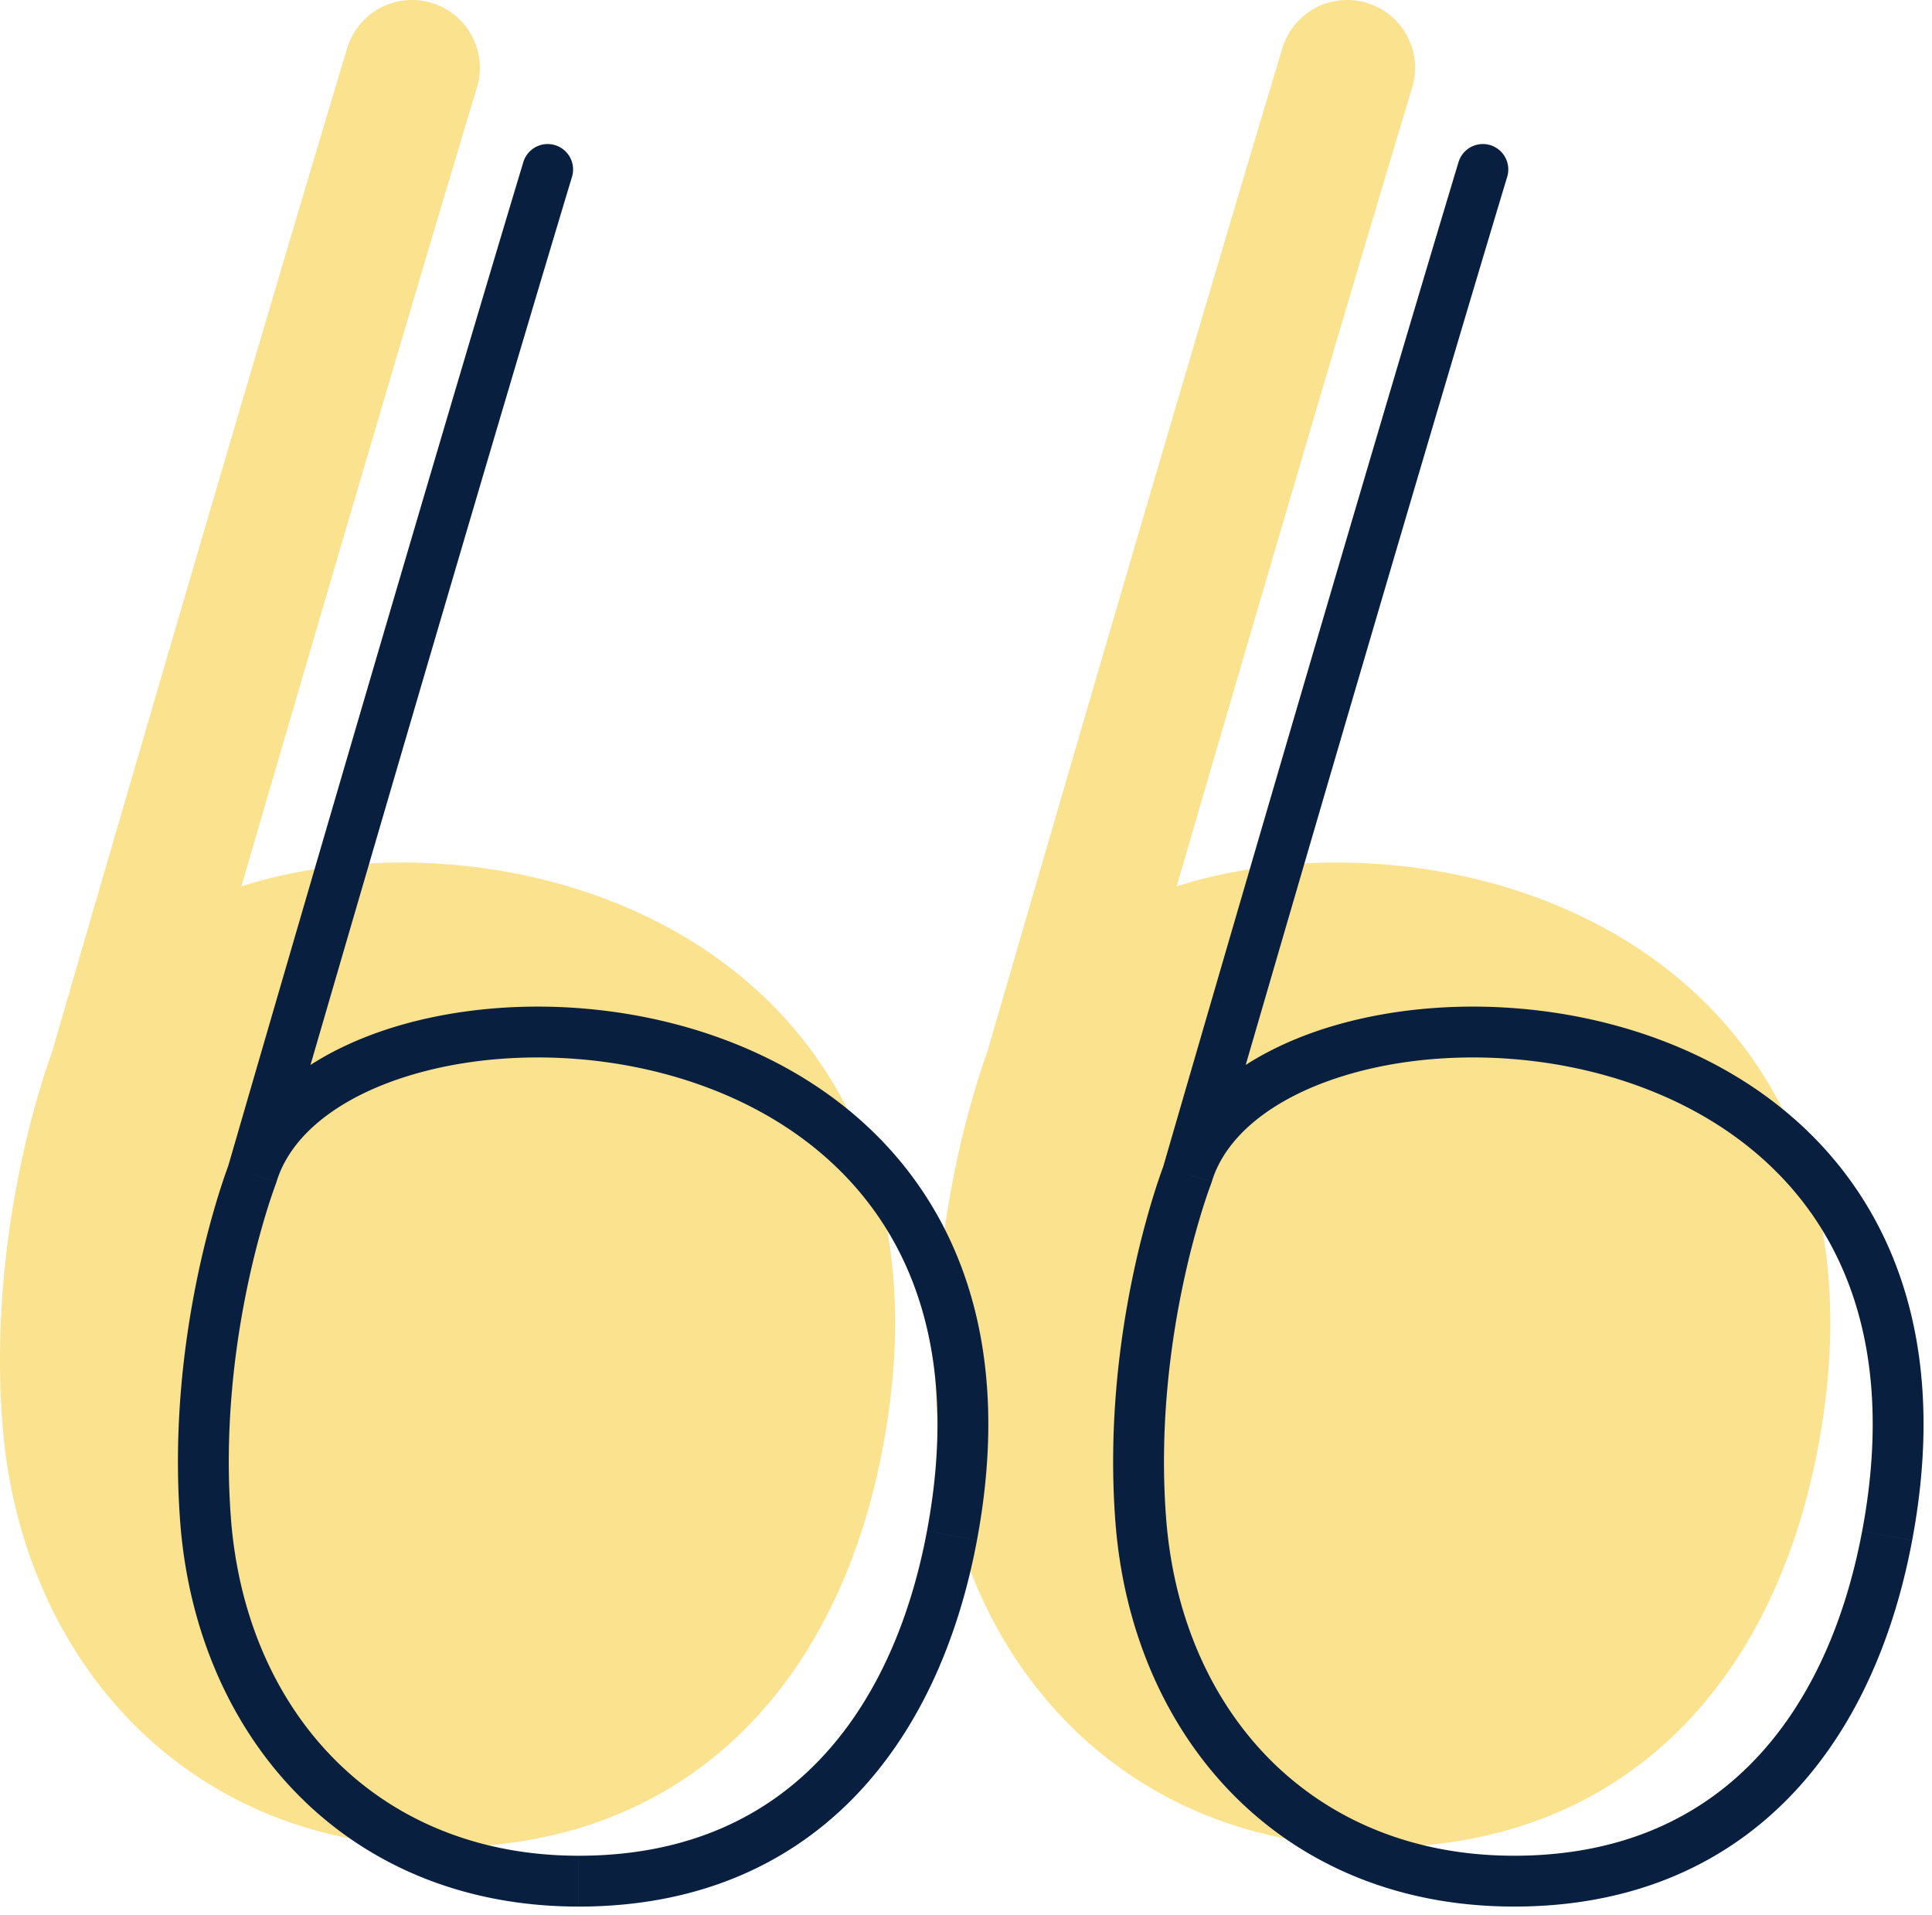
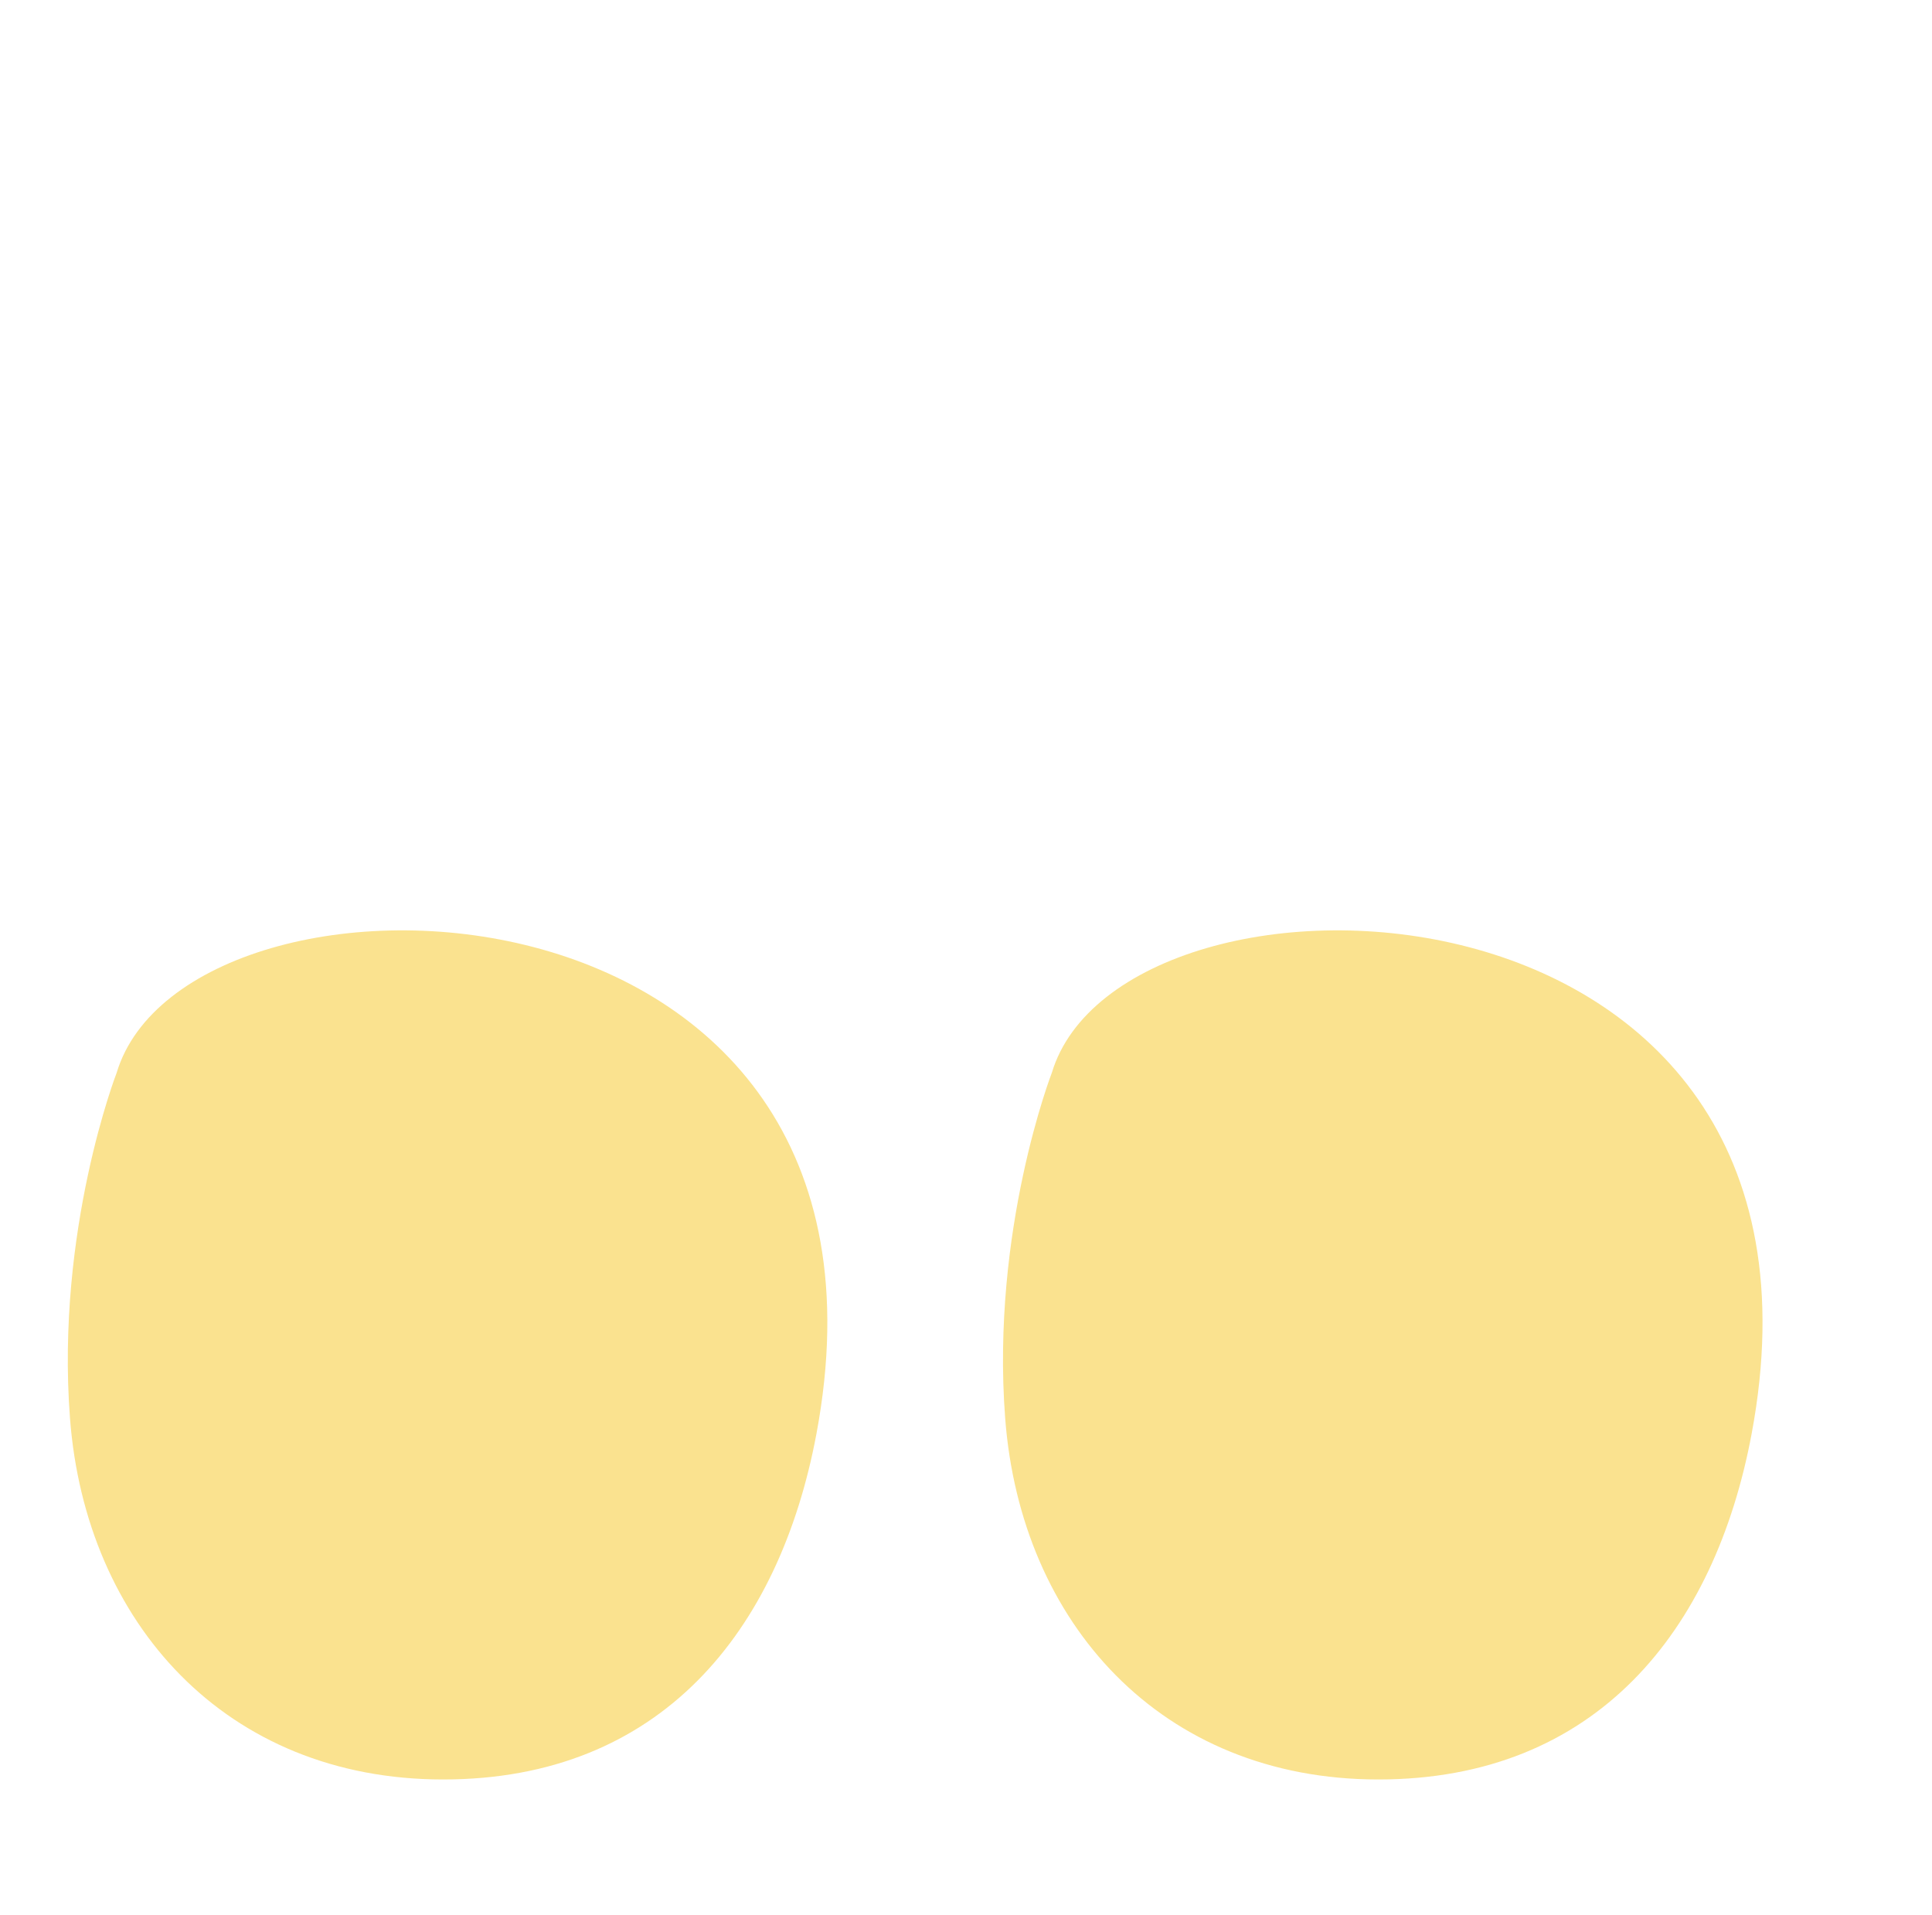
<svg xmlns="http://www.w3.org/2000/svg" width="114" height="113" fill="none">
  <path d="M26.15 105C13.306 105 5.048 95.734 4.13 83.688c-.847-11.115 2.753-20.385 2.753-20.385 4.173-13.9 47.713-12.973 41.29 21.312C45.994 96.24 38.996 105 26.151 105ZM81.333 105c-12.845 0-21.104-9.266-22.021-21.312-.847-11.115 2.752-20.385 2.752-20.385 4.173-13.9 47.714-12.973 41.291 21.312C101.177 96.24 94.179 105 81.333 105Z" fill="#FAE28F" />
-   <path d="m4.129 83.688-3.988.304 3.988-.304Zm44.043.927 3.932.736-3.932-.736ZM28.145 5.155a4 4 0 0 0-7.66-2.31l7.66 2.31ZM6.882 63.302l3.729 1.448.056-.147.046-.151-3.831-1.15Zm52.43 20.385-3.989.304 3.989-.304Zm44.043.927 3.931.736-3.931-.736ZM83.328 5.155a4 4 0 0 0-7.66-2.31l7.66 2.31ZM62.064 63.302l3.73 1.448.056-.147.045-.151-3.83-1.15ZM.141 83.992C1.193 97.805 10.909 109 26.15 109v-8C15.7 101 8.9 93.663 8.117 83.384l-7.976.608ZM26.15 109c7.417 0 13.42-2.566 17.845-7.011 4.348-4.367 6.917-10.28 8.108-16.638l-7.864-1.473c-.987 5.27-3.006 9.548-5.913 12.467C35.497 99.186 31.58 101 26.151 101v8ZM20.486 2.846C17.269 13.519 12.906 28.358 9.35 40.52a11428.11 11428.11 0 0 0-6.28 21.558l-.023.082-.006.021c0 .003-.001.004-.002.005v.002l3.842 1.114 3.842 1.113v-.001l.002-.006a1.74 1.74 0 0 1 .006-.02l.023-.082.094-.322.36-1.241a10156.834 10156.834 0 0 1 5.82-19.978c3.556-12.161 7.91-26.973 11.116-37.612l-7.66-2.308ZM6.882 63.303a752.313 752.313 0 0 0-3.73-1.446v.002a.206.206 0 0 0-.002.005l-.005.012a9.824 9.824 0 0 0-.054.144 38.79 38.79 0 0 0-.578 1.717 54.756 54.756 0 0 0-1.236 4.753C.429 72.446-.32 77.943.14 83.992l7.976-.608c-.385-5.065.242-9.761.982-13.219.368-1.72.76-3.108 1.053-4.053a30.804 30.804 0 0 1 .46-1.363l.001-.006v.002l-.001.002v.002c-.001 0-.002.002-3.73-1.446ZM52.104 85.35c1.765-9.421.16-17.037-3.797-22.76-3.91-5.655-9.799-9-15.792-10.57-5.974-1.566-12.345-1.456-17.638.087C9.755 53.6 4.664 56.778 3.051 62.153l7.662 2.3c.473-1.576 2.39-3.495 6.404-4.665 3.844-1.12 8.739-1.243 13.37-.029 4.61 1.209 8.663 3.656 11.24 7.382 2.53 3.66 3.96 9.016 2.514 16.737l7.863 1.473Zm3.22-1.36C56.374 97.806 66.091 109 81.333 109v-8c-10.45 0-17.251-7.337-18.034-17.616l-7.977.608ZM81.333 109c7.417 0 13.42-2.566 17.845-7.011 4.348-4.367 6.916-10.28 8.107-16.638l-7.863-1.473c-.987 5.27-3.007 9.548-5.913 12.467C90.68 99.186 86.76 101 81.333 101v8ZM75.667 2.846C72.451 13.519 68.09 28.358 64.533 40.52a11464.175 11464.175 0 0 0-6.185 21.236l-.094.322-.023.082a2.35 2.35 0 0 0-.007.021l-.001.005v.002l3.841 1.114a3087.277 3087.277 0 0 0 3.843 1.112l.001-.006.006-.02.024-.082a1769.212 1769.212 0 0 1 .453-1.563l1.335-4.593c1.132-3.894 2.709-9.307 4.486-15.385 3.555-12.161 7.91-26.973 11.116-37.612l-7.66-2.308ZM62.064 63.303c-3.728-1.448-3.729-1.447-3.73-1.446v.002l-.002.005-.005.012-.013.035-.04.11a38.757 38.757 0 0 0-.578 1.717 54.777 54.777 0 0 0-1.237 4.752c-.847 3.956-1.597 9.453-1.136 15.502l7.977-.608c-.386-5.065.241-9.761.982-13.219.368-1.72.76-3.108 1.053-4.053a30.757 30.757 0 0 1 .44-1.313l.019-.05a.153.153 0 0 1 0-.002v.002s0 .002-3.73-1.446Zm45.222 22.048c1.765-9.421.161-17.037-3.796-22.76-3.911-5.655-9.8-9-15.793-10.57-5.973-1.566-12.344-1.456-17.637.087-5.123 1.493-10.213 4.67-11.827 10.045l7.662 2.3c.474-1.576 2.39-3.495 6.404-4.665 3.845-1.12 8.74-1.243 13.37-.029 4.61 1.209 8.663 3.656 11.24 7.382 2.531 3.66 3.961 9.016 2.514 16.737l7.863 1.473Z" fill="#FAE28F" />
-   <path d="m12.129 89.688-1.496.114 1.496-.114Zm44.043.927 1.474.276-1.474-.276Zm-22.42-80.182a1.5 1.5 0 0 0-2.873-.866l2.873.866Zm-18.87 58.87 1.398.543.021-.055.017-.057-1.436-.431Zm52.43 20.385-1.496.114 1.496-.114Zm44.043.927 1.474.276-1.474-.276Zm-22.42-80.182a1.5 1.5 0 1 0-2.873-.866l2.872.866Zm-18.87 58.87 1.398.543.021-.055.017-.057-1.437-.431ZM10.632 89.802c.968 12.709 9.774 22.698 23.518 22.698v-3c-11.947 0-19.66-8.543-20.526-19.926l-2.992.228ZM34.151 112.5c6.795 0 12.147-2.331 16.074-6.275 3.897-3.914 6.294-9.317 7.421-15.334l-2.948-.553c-1.051 5.61-3.242 10.399-6.6 13.771-3.327 3.342-7.898 5.391-13.947 5.391v3ZM30.879 9.567C27.666 20.23 23.306 35.06 19.75 47.222a11389.57 11389.57 0 0 0-5.823 19.989l-.36 1.242-.094.322-.024.082a1.176 1.176 0 0 1-.008.026v.002l1.44.418a434.238 434.238 0 0 0 1.442.416l.001-.006.006-.02.024-.082.094-.322.36-1.242a10041.807 10041.807 0 0 1 5.822-19.983c3.555-12.161 7.912-26.982 11.122-37.631l-2.873-.866ZM14.882 69.303l-1.399-.542-.001.003a.278.278 0 0 1-.003.008l-.01.025a13.168 13.168 0 0 0-.155.428c-.103.292-.246.715-.414 1.255a52.262 52.262 0 0 0-1.179 4.533c-.814 3.8-1.525 9.047-1.088 14.789l2.992-.228c-.41-5.373.256-10.319 1.03-13.932a49.283 49.283 0 0 1 1.11-4.272 33.315 33.315 0 0 1 .483-1.44l.026-.068.005-.015a.04.04 0 0 1 .001-.002l-1.398-.542ZM57.646 90.89c1.666-8.89.116-15.8-3.395-20.878-3.494-5.052-8.809-8.116-14.37-9.574-5.554-1.456-11.464-1.342-16.304.069-4.776 1.392-8.875 4.176-10.132 8.363l2.873.863c.83-2.762 3.738-5.075 8.099-6.346 4.297-1.253 9.653-1.371 14.703-.047 5.043 1.322 9.67 4.05 12.663 8.379 2.977 4.304 4.46 10.366 2.915 18.618l2.948.553Zm8.17-1.089c.968 12.709 9.773 22.698 23.517 22.698v-3c-11.947 0-19.659-8.543-20.526-19.926l-2.991.228ZM89.333 112.5c6.796 0 12.148-2.331 16.074-6.275 3.898-3.914 6.295-9.317 7.422-15.334l-2.949-.553c-1.05 5.61-3.242 10.399-6.599 13.771-3.328 3.342-7.898 5.391-13.948 5.391v3ZM86.062 9.567c-3.214 10.663-7.573 25.493-11.13 37.655a11538.501 11538.501 0 0 0-5.823 19.989l-.36 1.242a505.103 505.103 0 0 0-.123.425l-.002.005v.002l1.44.418 1.441.417v-.001l.002-.006.006-.02.024-.082c.02-.073.052-.18.093-.322a11926.839 11926.839 0 0 1 1.696-5.837c1.132-3.894 2.709-9.308 4.486-15.388 3.556-12.161 7.913-26.982 11.122-37.631l-2.872-.866ZM70.064 69.303l-1.398-.542-.002.003-.003.008-.01.025-.033.092a36.217 36.217 0 0 0-.535 1.591 52.262 52.262 0 0 0-1.18 4.533c-.813 3.8-1.525 9.047-1.087 14.789l2.991-.228c-.409-5.373.256-10.319 1.03-13.932a49.283 49.283 0 0 1 1.11-4.272 33.241 33.241 0 0 1 .484-1.44l.026-.068.005-.015a.04.04 0 0 1 .001-.002l-1.399-.542ZM112.83 90.89c1.666-8.89.116-15.8-3.396-20.878-3.494-5.052-8.808-8.116-14.37-9.574-5.553-1.456-11.463-1.342-16.303.069-4.776 1.392-8.875 4.176-10.132 8.363l2.873.863c.83-2.762 3.738-5.075 8.099-6.346 4.296-1.253 9.653-1.371 14.703-.047 5.042 1.322 9.669 4.05 12.663 8.378 2.976 4.305 4.46 10.367 2.914 18.62l2.949.552Z" fill="#091F40" />
</svg>